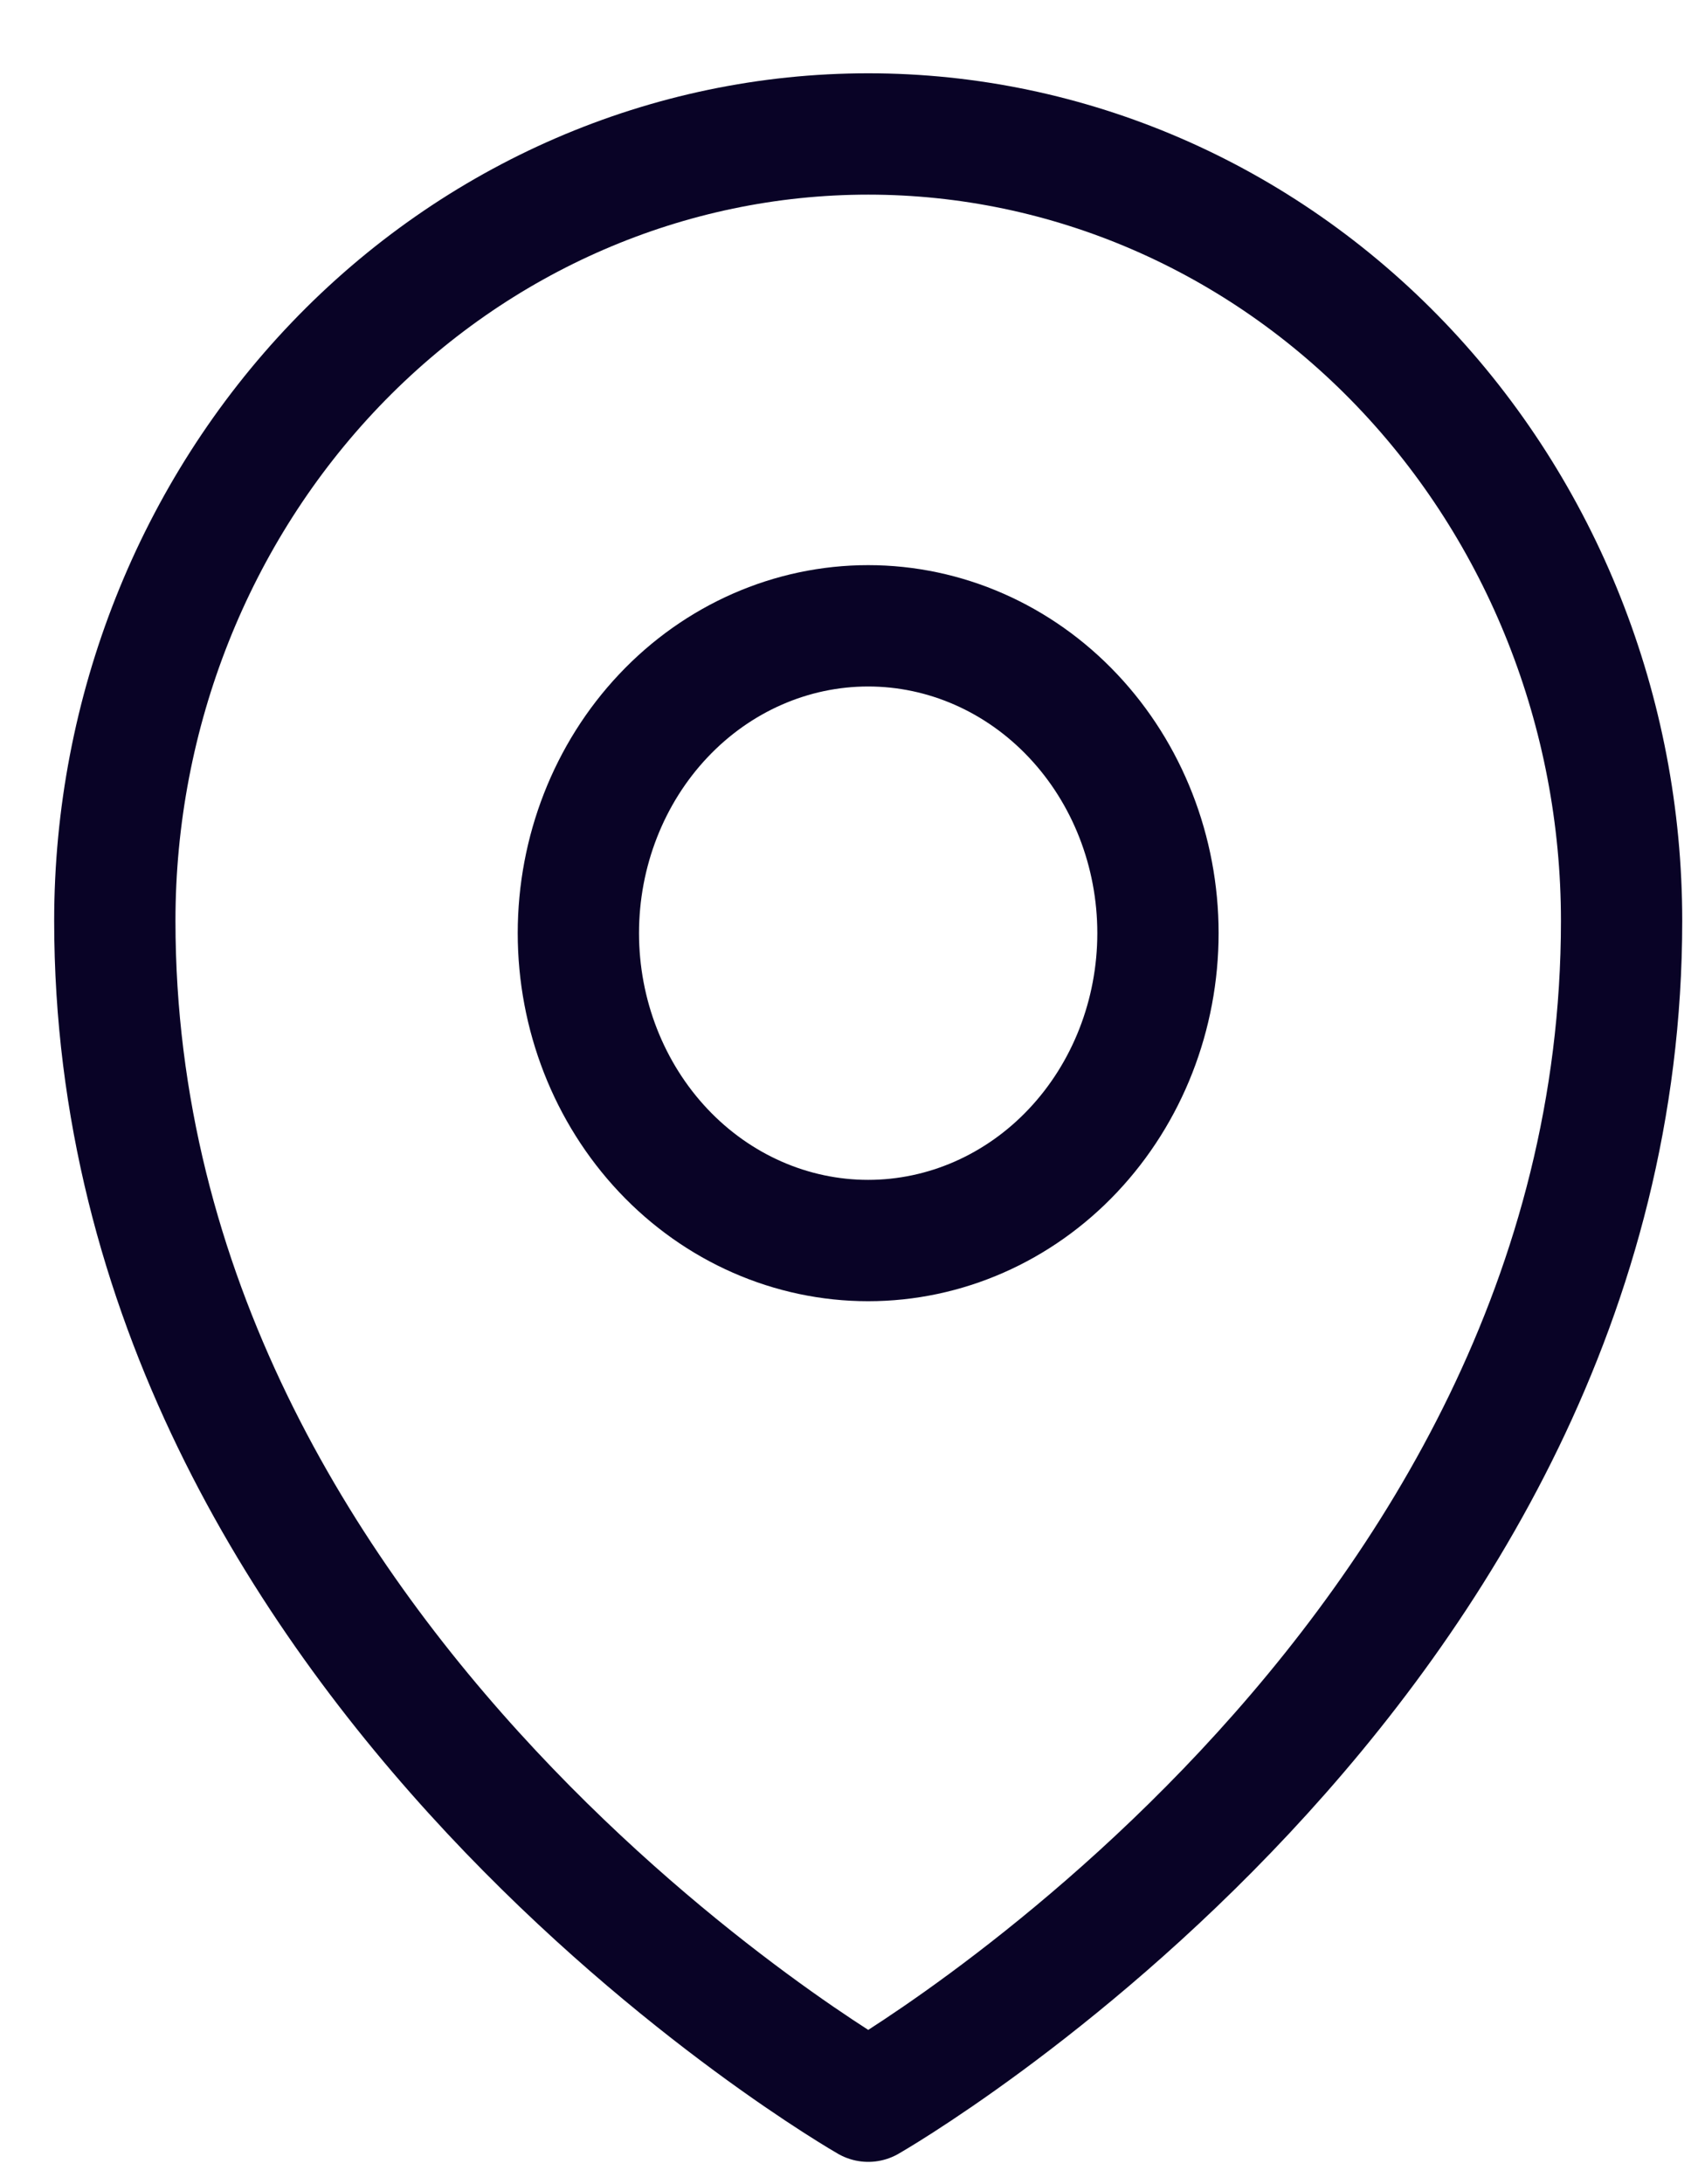
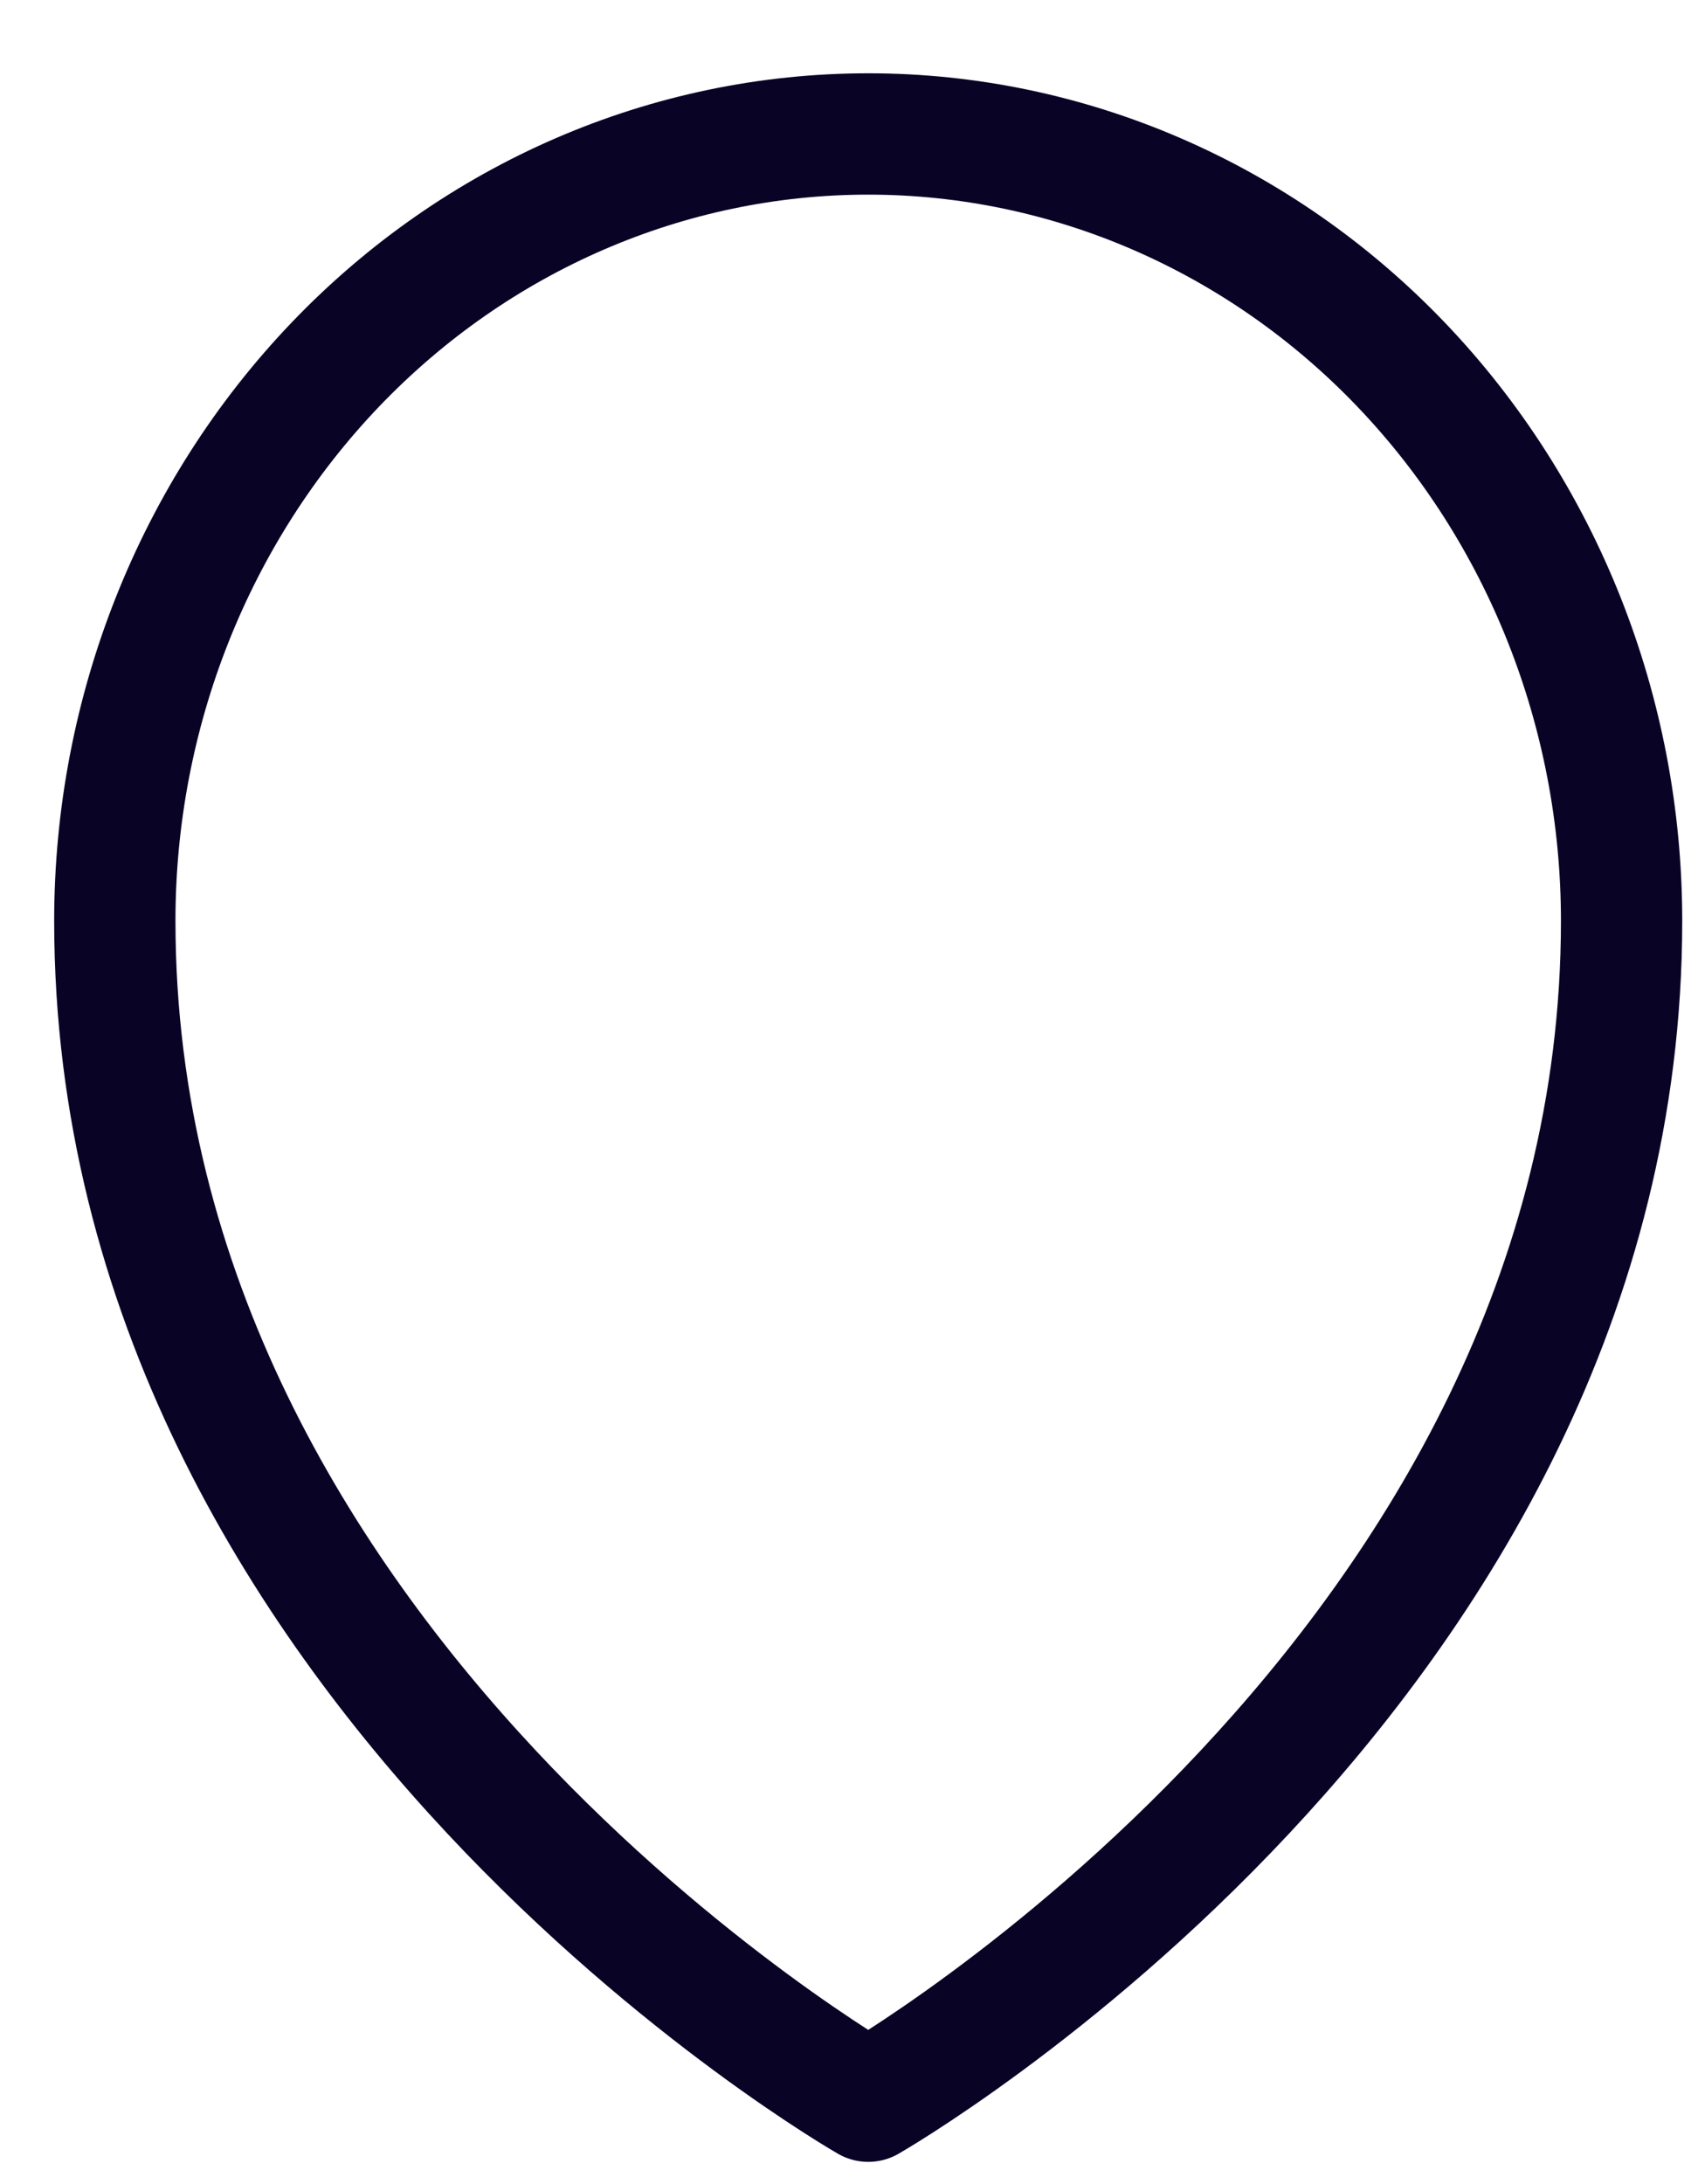
<svg xmlns="http://www.w3.org/2000/svg" width="21" height="27" viewBox="0 0 21 27" fill="none">
-   <path d="M14.321 11.535C14.321 12.543 13.943 13.509 13.271 14.222C12.599 14.935 11.687 15.335 10.737 15.335C9.787 15.335 8.875 14.935 8.203 14.222C7.531 13.509 7.153 12.543 7.153 11.535C7.153 10.528 7.531 9.561 8.203 8.849C8.875 8.136 9.787 7.736 10.737 7.736C11.687 7.736 12.599 8.136 13.271 8.849C13.943 9.561 14.321 10.528 14.321 11.535Z" stroke="#090326" stroke-width="1.5" stroke-linecap="round" stroke-linejoin="round" />
  <path d="M20.055 11.383C20.055 20.646 10.738 25.974 10.738 25.974C10.738 25.974 1.42 20.646 1.42 11.383C1.42 8.804 2.402 6.33 4.149 4.505C5.896 2.681 8.266 1.656 10.738 1.656C13.209 1.656 15.579 2.681 17.326 4.505C19.073 6.33 20.055 8.804 20.055 11.383Z" stroke="#090326" stroke-width="1.5" stroke-linecap="round" stroke-linejoin="round" />
</svg>